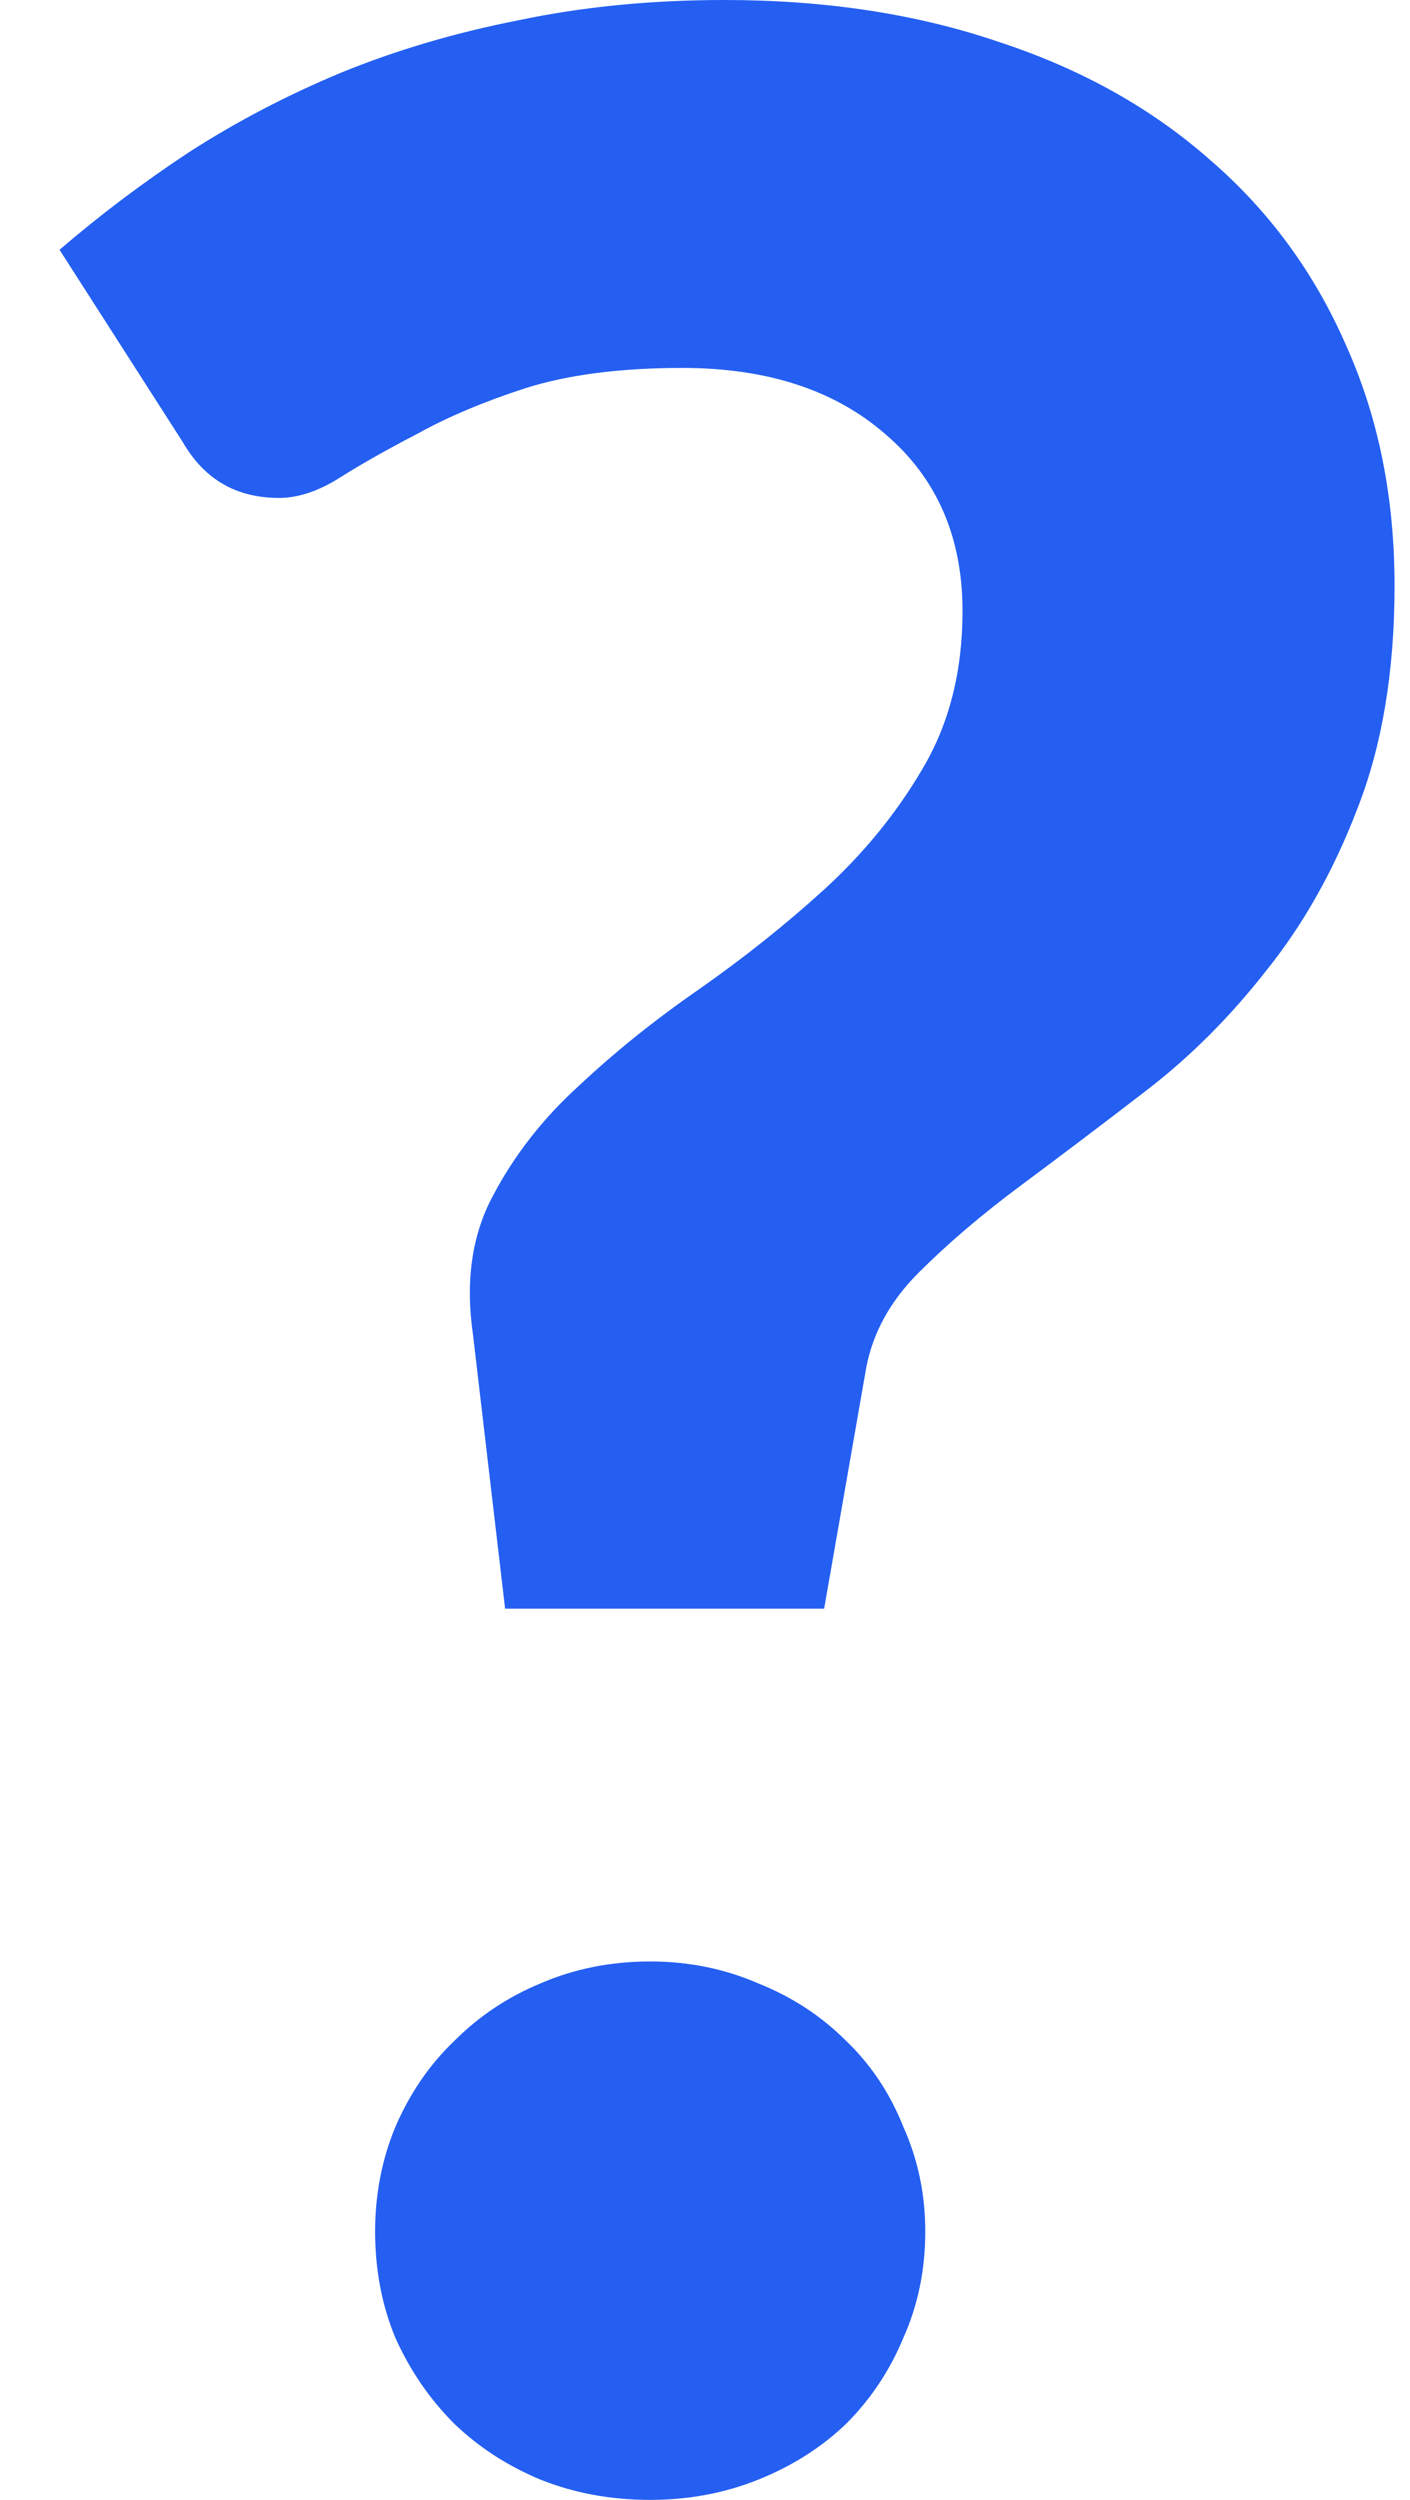
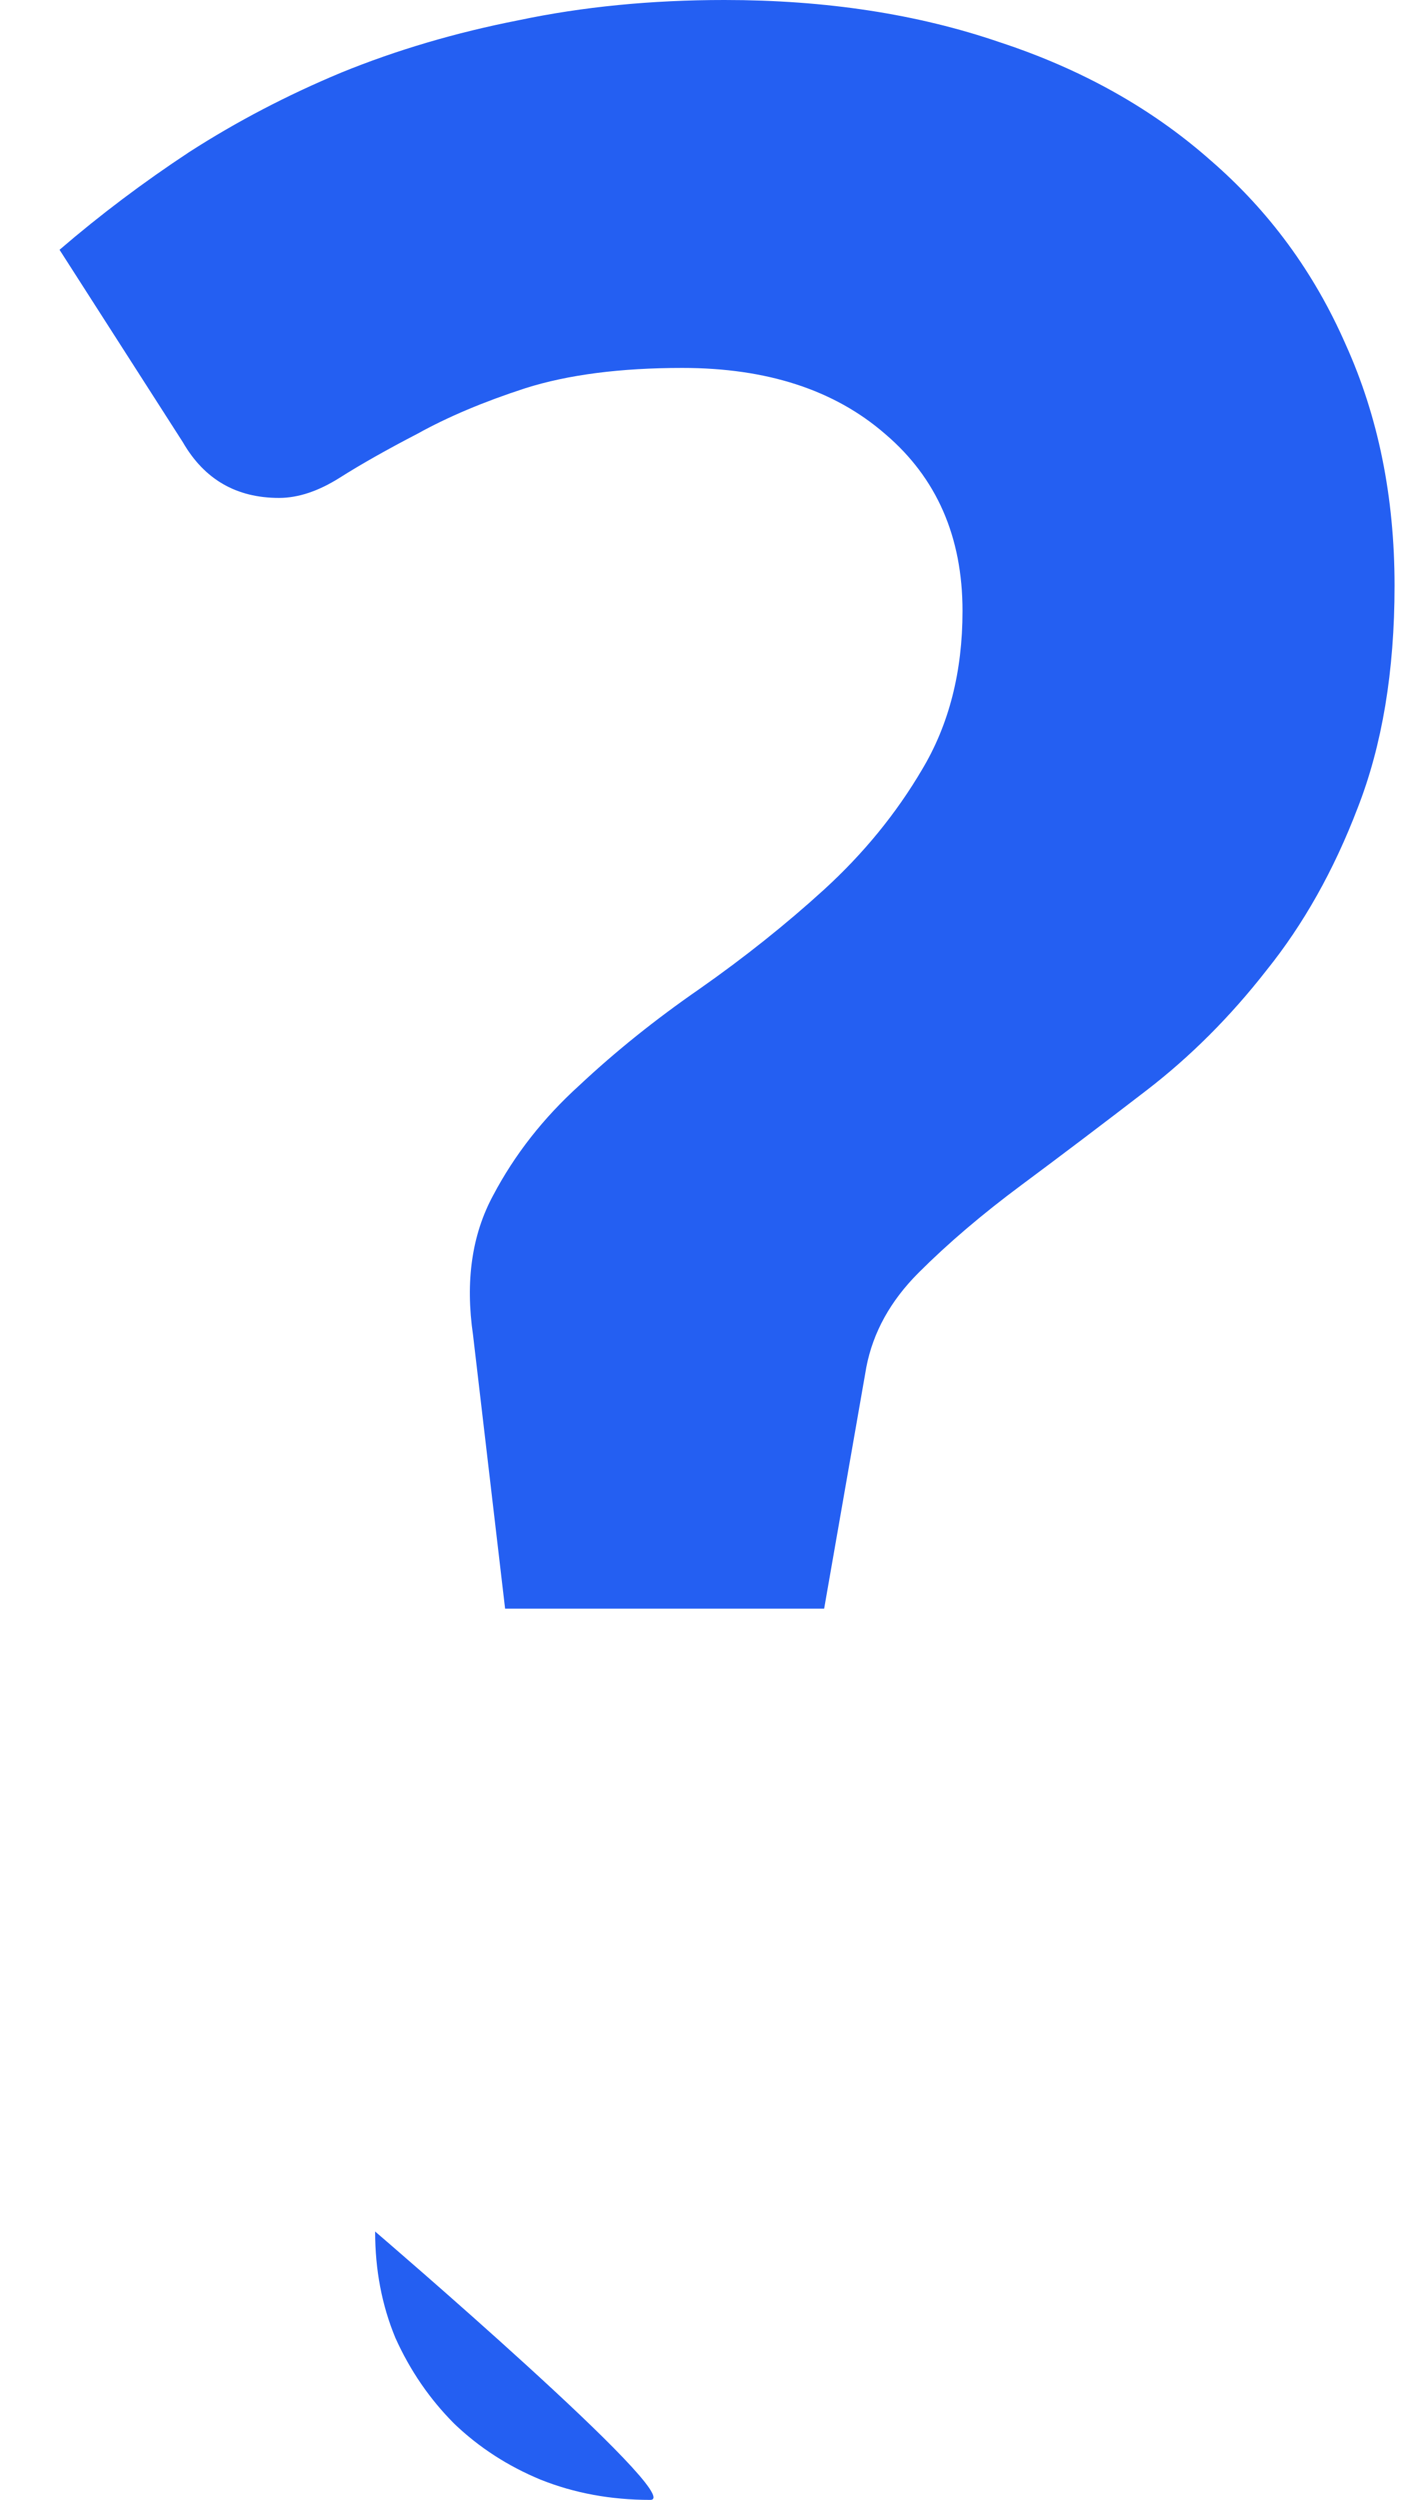
<svg xmlns="http://www.w3.org/2000/svg" width="22" height="39" fill="none">
-   <path d="M.929 3.897C1.561 3.353 2.237 2.844 2.956 2.37c.737-.474 1.527-.887 2.37-1.238.86-.351 1.782-.623 2.765-.816C9.092.105 10.163 0 11.304 0c1.58 0 3.011.219 4.292.658 1.282.421 2.379 1.036 3.292 1.843.913.79 1.615 1.747 2.107 2.87.509 1.124.764 2.379.764 3.766 0 1.334-.193 2.493-.579 3.476-.369.966-.843 1.808-1.422 2.528-.562.72-1.185 1.343-1.87 1.87-.685.527-1.334 1.018-1.949 1.475-.614.456-1.15.913-1.606 1.369-.439.439-.711.93-.816 1.475l-.658 3.766H7.881l-.5-4.266c-.123-.843-.018-1.571.316-2.186.334-.632.781-1.203 1.343-1.712.562-.527 1.185-1.027 1.87-1.501.702-.492 1.352-1.01 1.949-1.554.615-.562 1.124-1.185 1.527-1.87.421-.702.632-1.527.632-2.475 0-1.159-.404-2.08-1.211-2.765-.79-.685-1.843-1.027-3.16-1.027-.966 0-1.782.105-2.449.316-.65.211-1.211.448-1.685.711-.474.246-.878.474-1.211.685-.334.211-.65.316-.948.316-.667 0-1.167-.29-1.501-.869L.929 3.897ZM5.853 34.813c0-.579.105-1.124.316-1.633.228-.527.535-.974.922-1.343.386-.386.834-.685 1.343-.895.527-.228 1.097-.342 1.712-.342.597 0 1.159.114 1.685.342.527.211.983.509 1.369.895.386.369.685.816.895 1.343.228.509.342 1.053.342 1.633 0 .597-.114 1.15-.342 1.659-.211.509-.509.957-.895 1.343-.386.369-.843.658-1.369.869S10.742 39 10.146 39c-.614 0-1.185-.105-1.712-.316-.509-.211-.957-.5-1.343-.869-.386-.386-.693-.834-.922-1.343-.211-.509-.316-1.062-.316-1.659Z" fill="#245FF2" />
+   <path d="M.929 3.897C1.561 3.353 2.237 2.844 2.956 2.37c.737-.474 1.527-.887 2.37-1.238.86-.351 1.782-.623 2.765-.816C9.092.105 10.163 0 11.304 0c1.58 0 3.011.219 4.292.658 1.282.421 2.379 1.036 3.292 1.843.913.79 1.615 1.747 2.107 2.87.509 1.124.764 2.379.764 3.766 0 1.334-.193 2.493-.579 3.476-.369.966-.843 1.808-1.422 2.528-.562.72-1.185 1.343-1.87 1.87-.685.527-1.334 1.018-1.949 1.475-.614.456-1.15.913-1.606 1.369-.439.439-.711.93-.816 1.475l-.658 3.766H7.881l-.5-4.266c-.123-.843-.018-1.571.316-2.186.334-.632.781-1.203 1.343-1.712.562-.527 1.185-1.027 1.87-1.501.702-.492 1.352-1.01 1.949-1.554.615-.562 1.124-1.185 1.527-1.87.421-.702.632-1.527.632-2.475 0-1.159-.404-2.08-1.211-2.765-.79-.685-1.843-1.027-3.16-1.027-.966 0-1.782.105-2.449.316-.65.211-1.211.448-1.685.711-.474.246-.878.474-1.211.685-.334.211-.65.316-.948.316-.667 0-1.167-.29-1.501-.869L.929 3.897ZM5.853 34.813S10.742 39 10.146 39c-.614 0-1.185-.105-1.712-.316-.509-.211-.957-.5-1.343-.869-.386-.386-.693-.834-.922-1.343-.211-.509-.316-1.062-.316-1.659Z" fill="#245FF2" />
</svg>